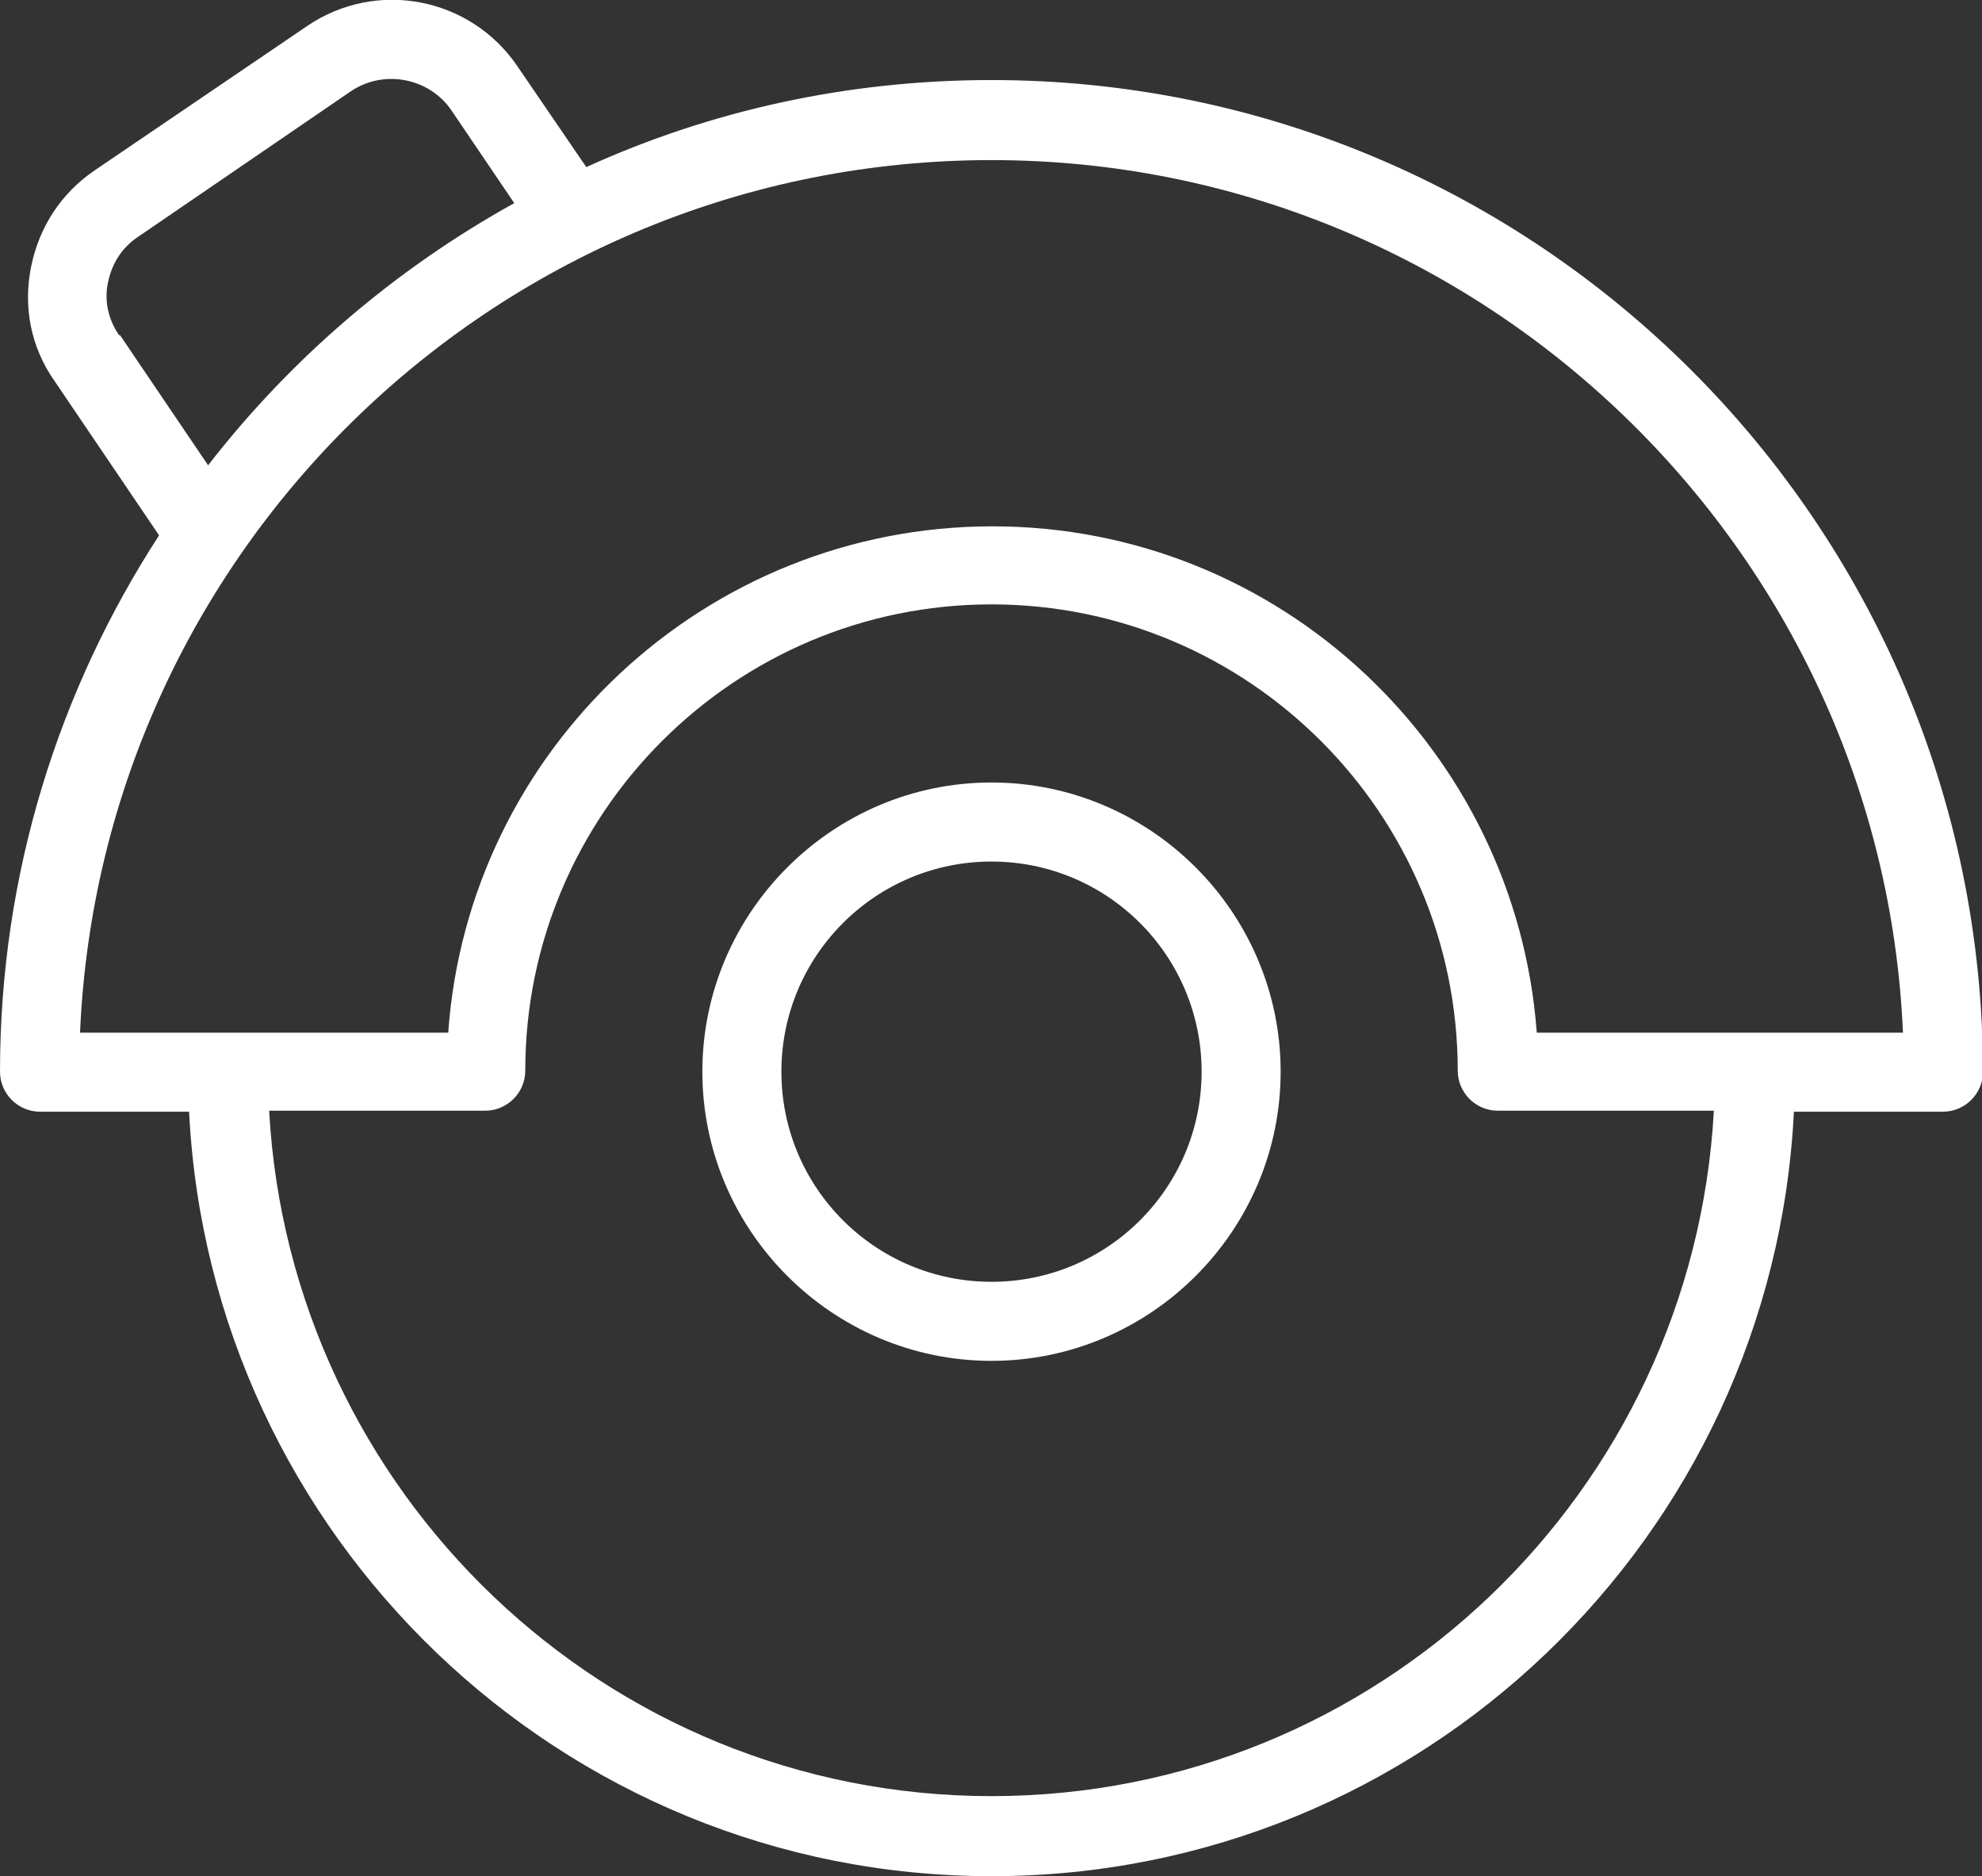
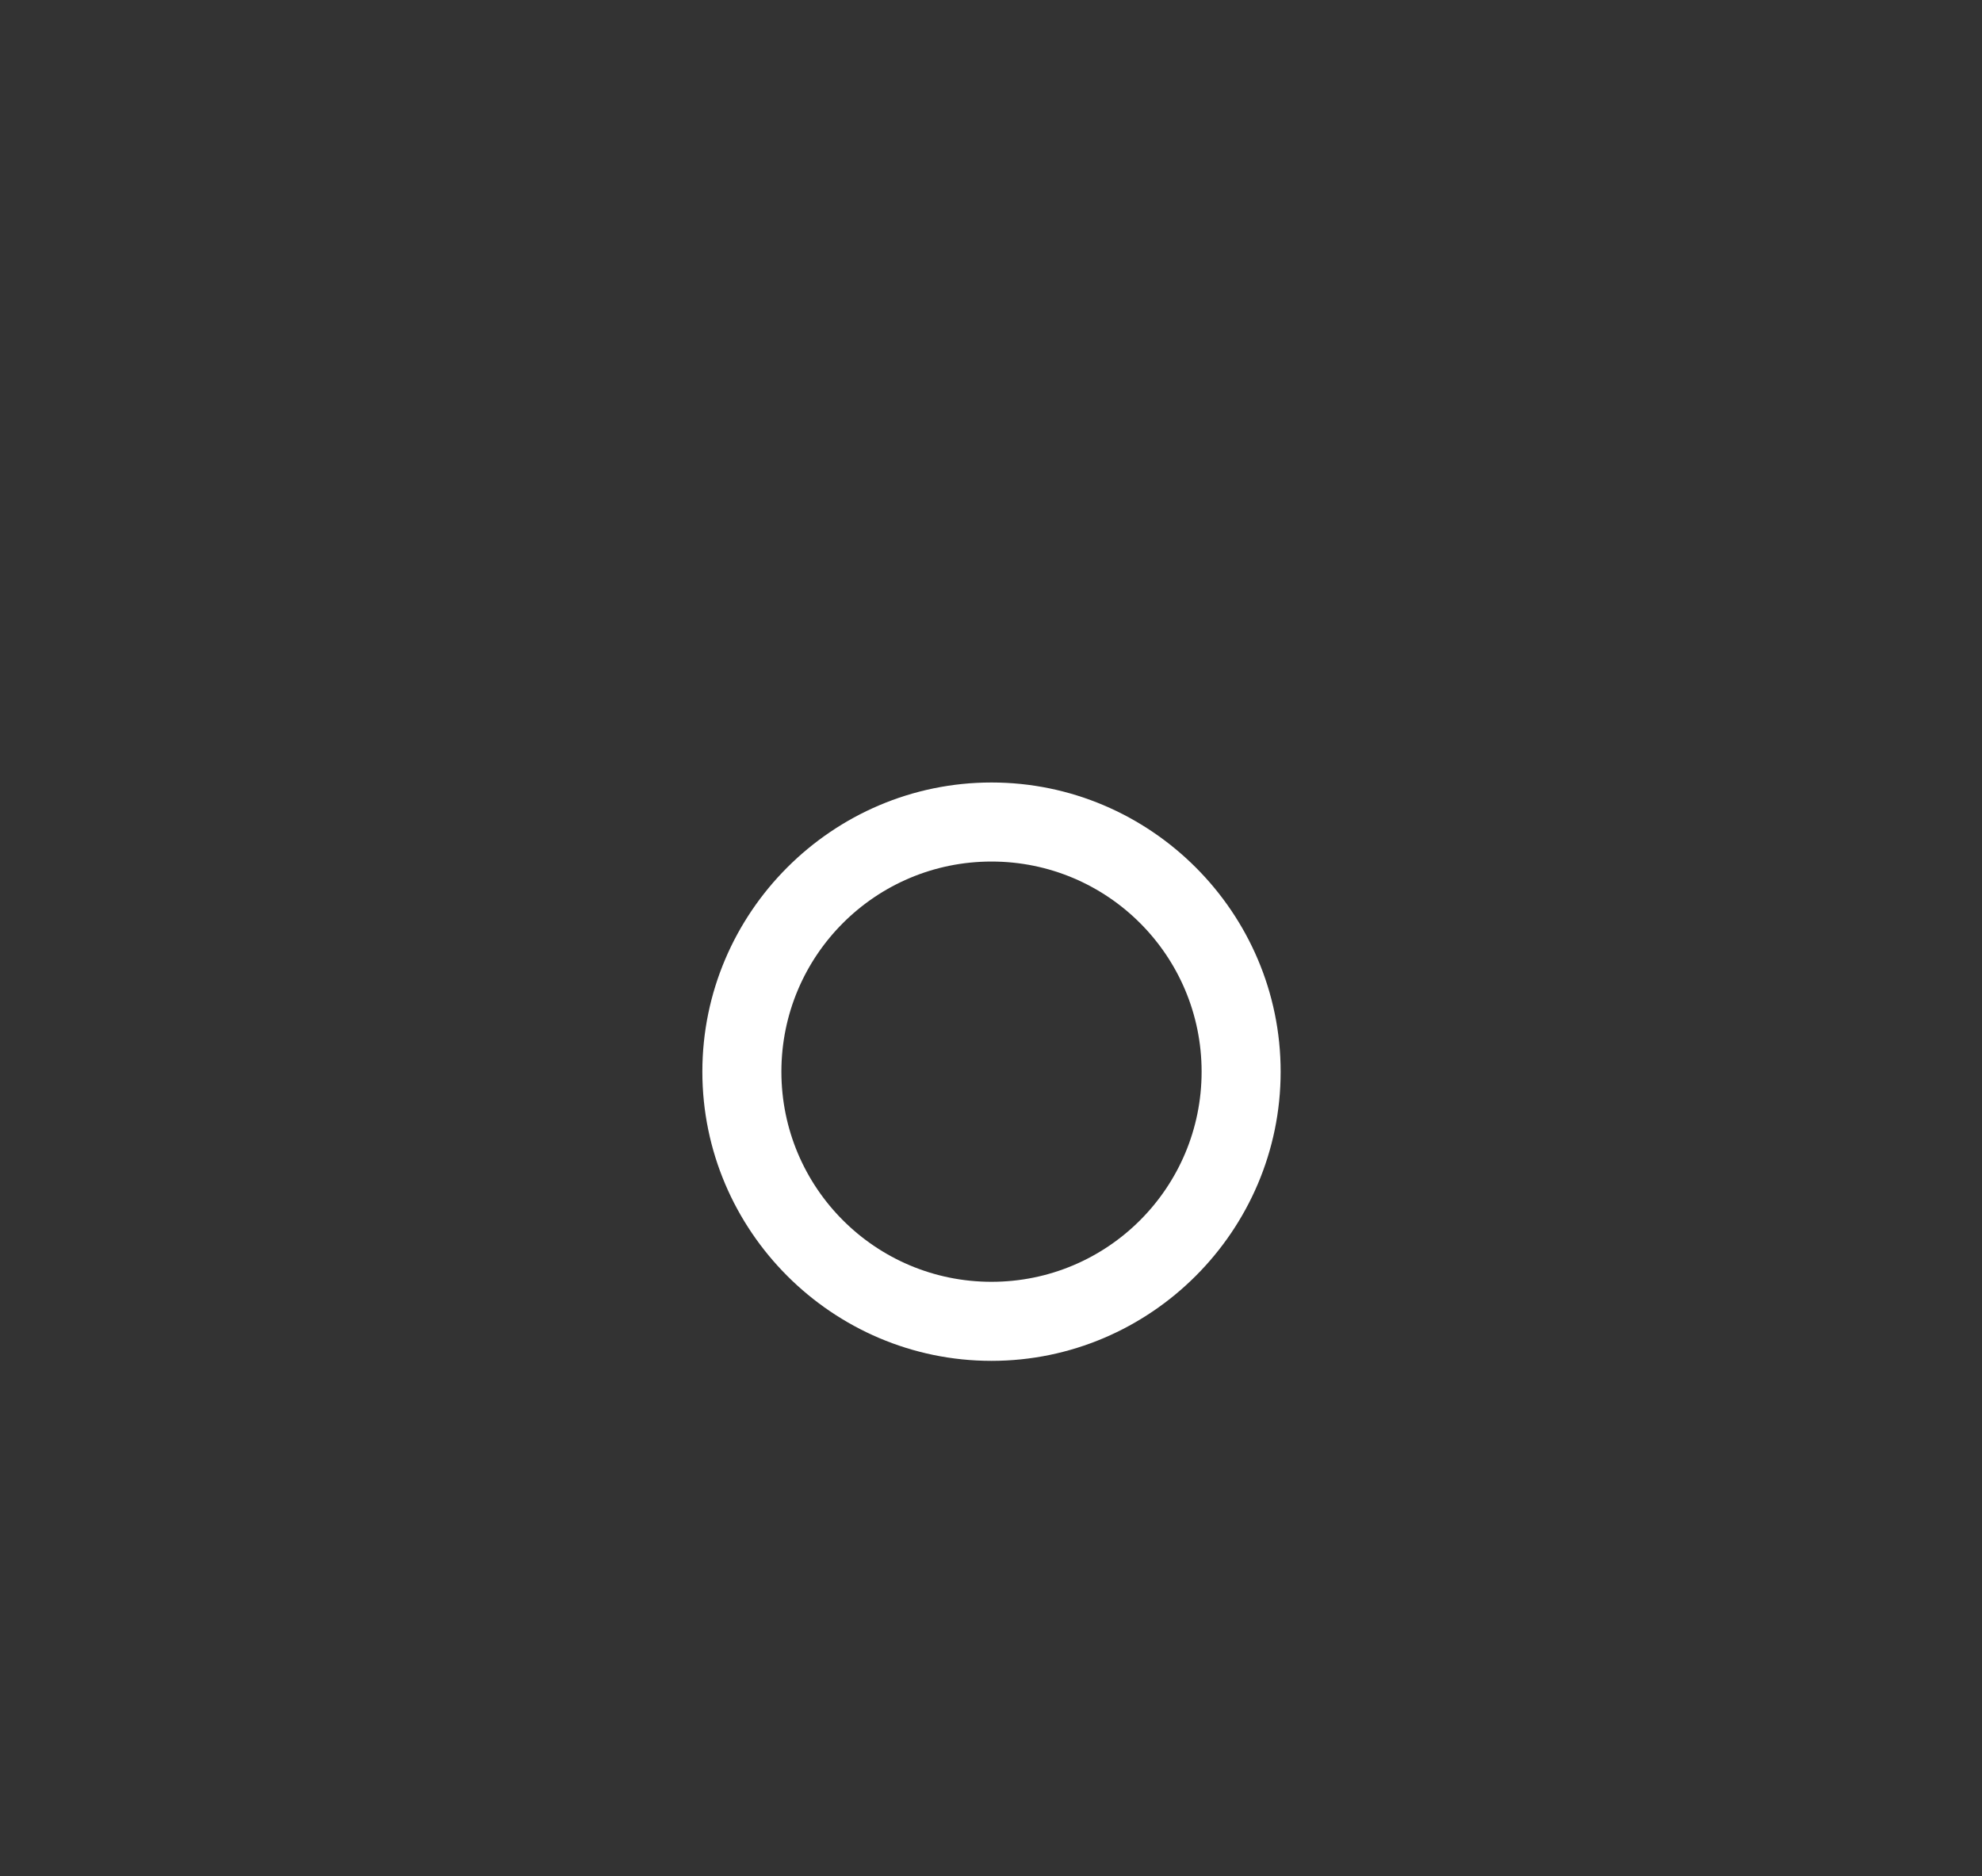
<svg xmlns="http://www.w3.org/2000/svg" id="Layer_2" data-name="Layer 2" viewBox="0 0 19.81 18.75">
  <rect x="0" y="0" width="19.81" height="18.75" fill="#333333" stroke="none" />
  <defs>
    <style>
      .cls-1 {
        fill: #fff;
        stroke-width: 0px;
      }
    </style>
  </defs>
  <g id="Layer_1-2" data-name="Layer 1">
    <g>
-       <path class="cls-1" d="M.4,11.11h1.49c.21,4.24,3.72,7.64,8.02,7.64s7.81-3.39,8.02-7.64h1.49c.22,0,.4-.18.4-.4C19.81,5.24,15.37.8,9.91.8c-1.45,0-2.82.31-4.05.87l-.69-1.01C4.7-.03,3.76-.21,3.07.26L.95,1.7c-.34.23-.56.57-.64.97-.08.4,0,.8.23,1.13l1.05,1.55c-1,1.54-1.59,3.38-1.59,5.36,0,.22.18.4.4.4H.4ZM9.91,17.95c-3.86,0-7.01-3.04-7.22-6.85h2.16c.22,0,.4-.18.4-.4,0-2.57,2.09-4.66,4.66-4.66s4.66,2.09,4.66,4.66c0,.22.18.4.4.4h2.16c-.21,3.81-3.36,6.85-7.22,6.85ZM1.19,3.35c-.11-.16-.15-.35-.11-.53.04-.19.14-.35.31-.46L3.51.91c.33-.22.78-.13,1,.19l.63.93c-1.19.66-2.23,1.55-3.06,2.62l-.88-1.3ZM9.91,1.6c4.89,0,8.9,3.88,9.11,8.72h-3.66c-.21-2.83-2.57-5.06-5.44-5.06s-5.24,2.23-5.44,5.06H.8C1.01,5.47,5.01,1.6,9.91,1.6h0Z" />
      <path class="cls-1" d="M9.91,7.82c-1.59,0-2.89,1.3-2.89,2.89s1.3,2.89,2.89,2.89,2.89-1.3,2.89-2.89-1.3-2.89-2.89-2.89h0ZM9.91,12.81c-1.16,0-2.1-.94-2.1-2.1s.94-2.1,2.1-2.1,2.1.94,2.1,2.1-.94,2.1-2.1,2.1Z" />
    </g>
  </g>
</svg>